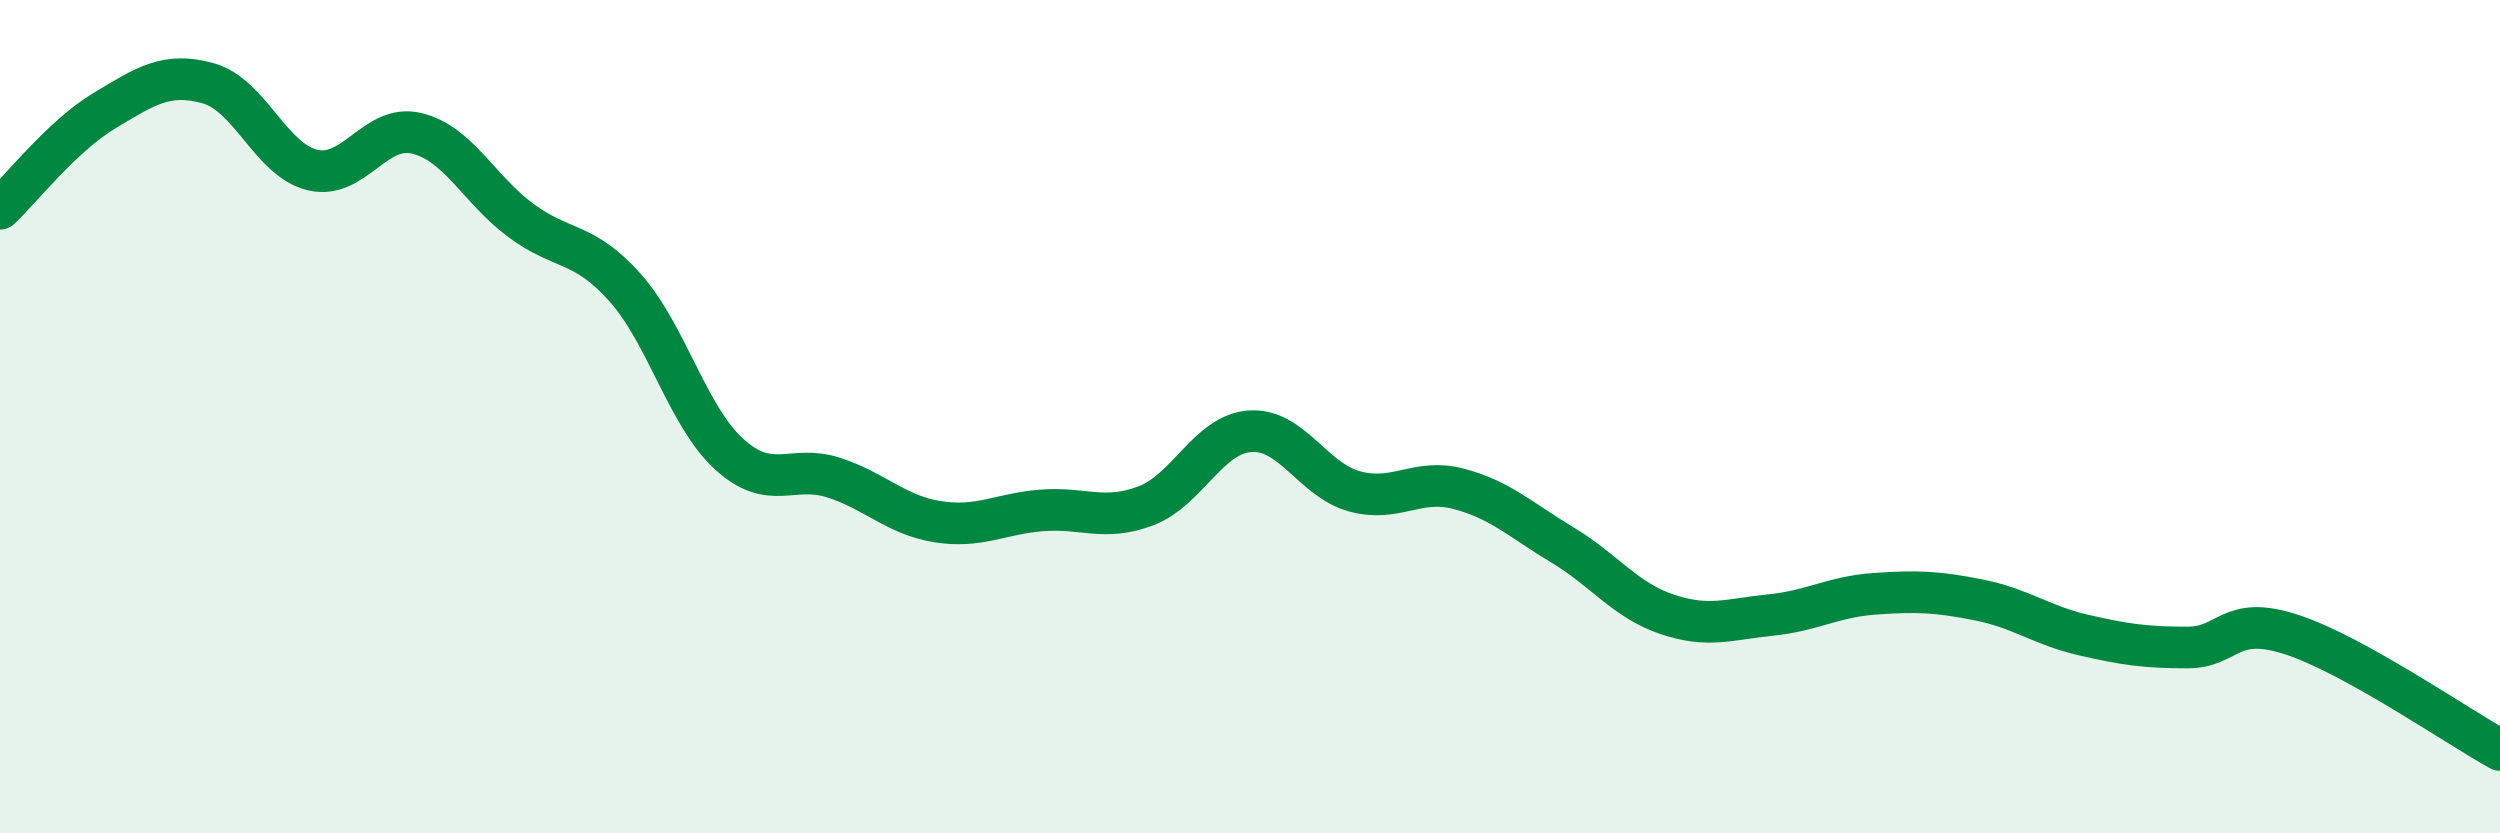
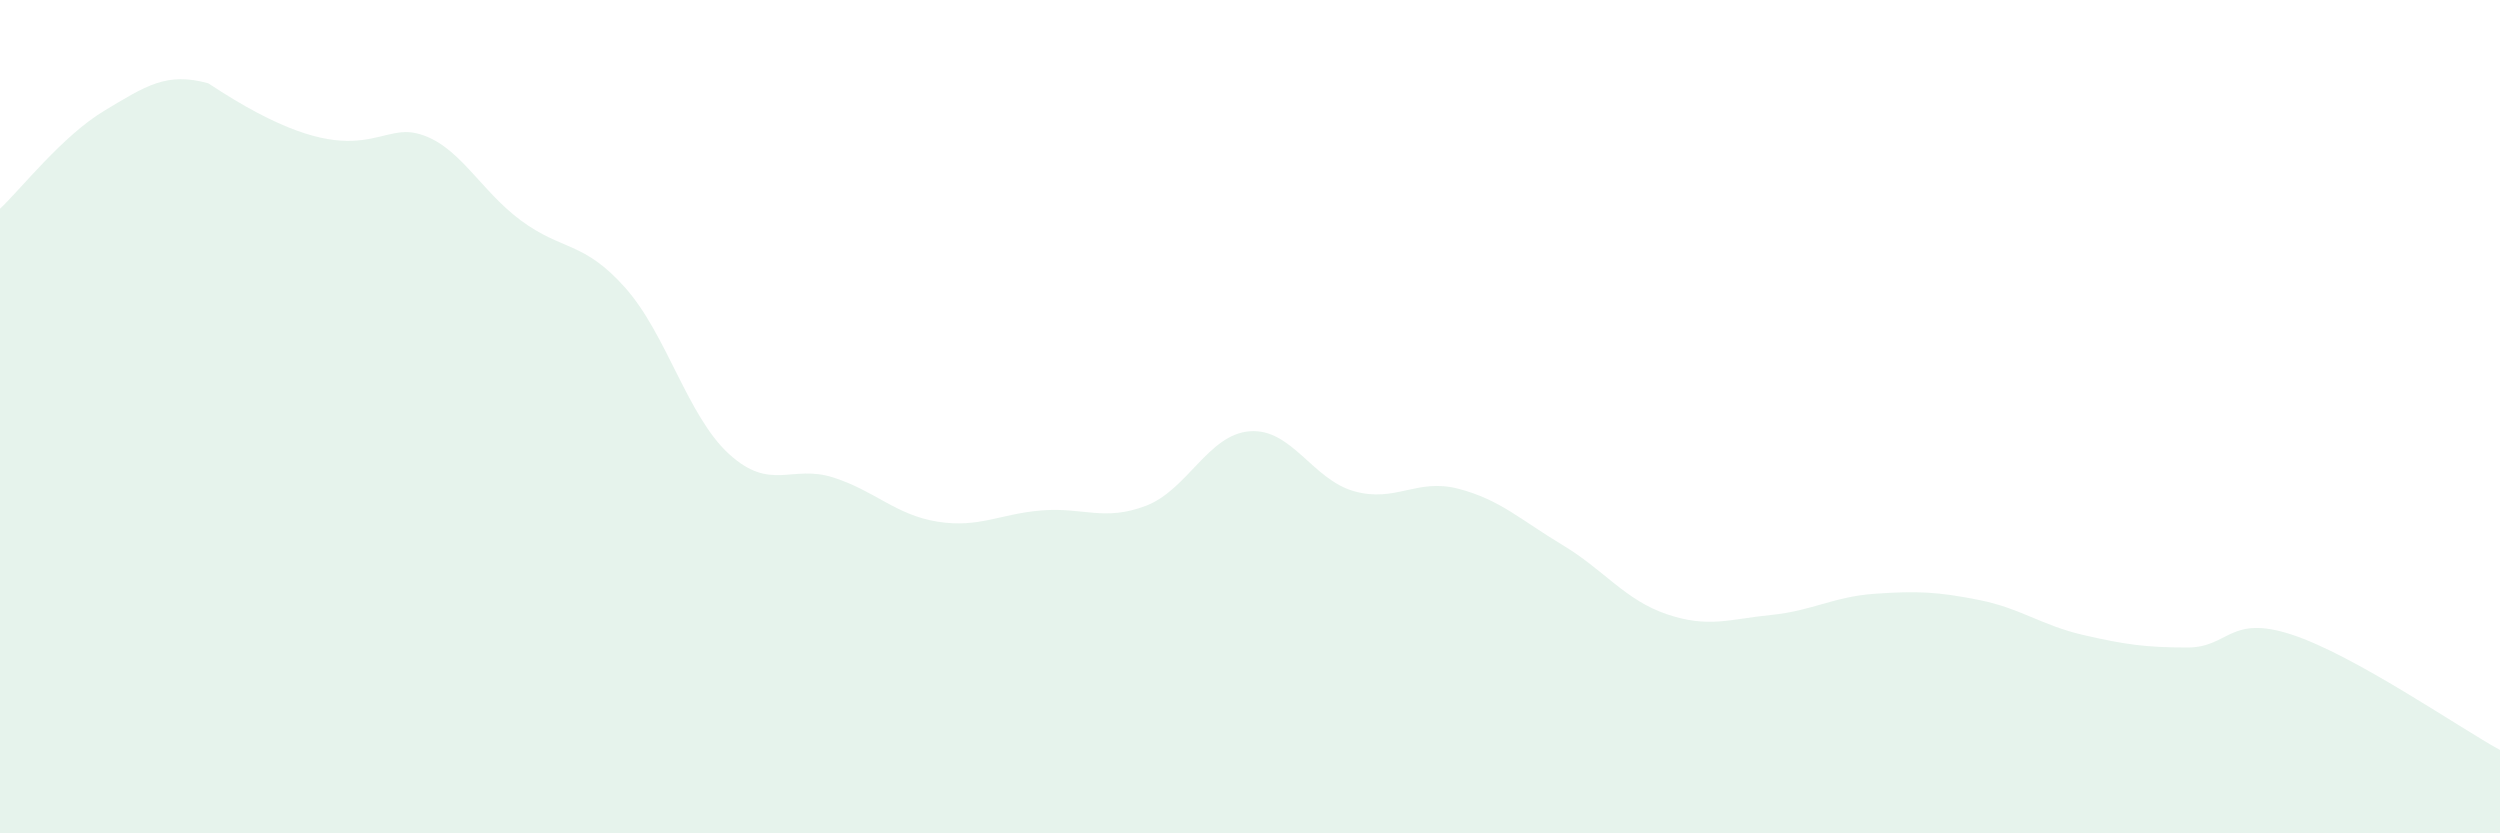
<svg xmlns="http://www.w3.org/2000/svg" width="60" height="20" viewBox="0 0 60 20">
-   <path d="M 0,5.01 C 0.5,4.54 1.5,3.26 2.5,2.66 C 3.5,2.06 4,1.72 5,2 C 6,2.28 6.5,3.84 7.5,4.08 C 8.5,4.32 9,2.96 10,3.2 C 11,3.44 11.5,4.55 12.5,5.29 C 13.5,6.03 14,5.78 15,6.9 C 16,8.02 16.5,9.99 17.5,10.9 C 18.5,11.81 19,11.14 20,11.46 C 21,11.78 21.5,12.36 22.5,12.52 C 23.5,12.68 24,12.33 25,12.25 C 26,12.17 26.5,12.52 27.5,12.14 C 28.5,11.76 29,10.42 30,10.35 C 31,10.28 31.5,11.51 32.5,11.79 C 33.5,12.07 34,11.47 35,11.73 C 36,11.99 36.5,12.48 37.5,13.08 C 38.5,13.68 39,14.4 40,14.74 C 41,15.08 41.5,14.86 42.5,14.76 C 43.5,14.66 44,14.32 45,14.25 C 46,14.18 46.5,14.2 47.5,14.4 C 48.5,14.6 49,15.01 50,15.24 C 51,15.47 51.5,15.54 52.5,15.54 C 53.5,15.54 53.5,14.74 55,15.23 C 56.5,15.72 59,17.45 60,18L60 20L0 20Z" fill="#008740" opacity="0.1" stroke-linecap="round" stroke-linejoin="round" />
-   <path d="M 0,5.01 C 0.5,4.54 1.5,3.26 2.5,2.66 C 3.5,2.06 4,1.72 5,2 C 6,2.28 6.5,3.84 7.5,4.08 C 8.5,4.32 9,2.96 10,3.2 C 11,3.44 11.5,4.55 12.5,5.29 C 13.5,6.03 14,5.78 15,6.9 C 16,8.02 16.5,9.99 17.5,10.9 C 18.5,11.81 19,11.14 20,11.46 C 21,11.78 21.5,12.36 22.5,12.52 C 23.5,12.68 24,12.33 25,12.25 C 26,12.17 26.5,12.52 27.5,12.14 C 28.5,11.76 29,10.42 30,10.35 C 31,10.28 31.5,11.51 32.5,11.79 C 33.5,12.07 34,11.47 35,11.73 C 36,11.99 36.5,12.48 37.5,13.08 C 38.5,13.68 39,14.4 40,14.74 C 41,15.08 41.5,14.86 42.5,14.76 C 43.5,14.66 44,14.32 45,14.25 C 46,14.18 46.5,14.2 47.5,14.4 C 48.5,14.6 49,15.01 50,15.24 C 51,15.47 51.5,15.54 52.5,15.54 C 53.5,15.54 53.5,14.74 55,15.23 C 56.5,15.72 59,17.45 60,18" stroke="#008740" stroke-width="1" fill="none" stroke-linecap="round" stroke-linejoin="round" />
+   <path d="M 0,5.01 C 0.5,4.54 1.5,3.26 2.5,2.66 C 3.5,2.06 4,1.72 5,2 C 8.5,4.32 9,2.96 10,3.2 C 11,3.44 11.5,4.55 12.5,5.29 C 13.5,6.03 14,5.78 15,6.9 C 16,8.02 16.5,9.99 17.5,10.9 C 18.5,11.81 19,11.14 20,11.46 C 21,11.78 21.5,12.36 22.5,12.52 C 23.5,12.68 24,12.33 25,12.25 C 26,12.17 26.5,12.52 27.5,12.14 C 28.5,11.76 29,10.42 30,10.35 C 31,10.28 31.5,11.51 32.5,11.79 C 33.5,12.07 34,11.47 35,11.73 C 36,11.99 36.5,12.48 37.5,13.08 C 38.5,13.68 39,14.4 40,14.74 C 41,15.08 41.5,14.86 42.5,14.76 C 43.5,14.66 44,14.32 45,14.25 C 46,14.18 46.5,14.2 47.5,14.4 C 48.5,14.6 49,15.01 50,15.24 C 51,15.47 51.5,15.54 52.5,15.54 C 53.5,15.54 53.5,14.74 55,15.23 C 56.5,15.72 59,17.45 60,18L60 20L0 20Z" fill="#008740" opacity="0.1" stroke-linecap="round" stroke-linejoin="round" />
</svg>